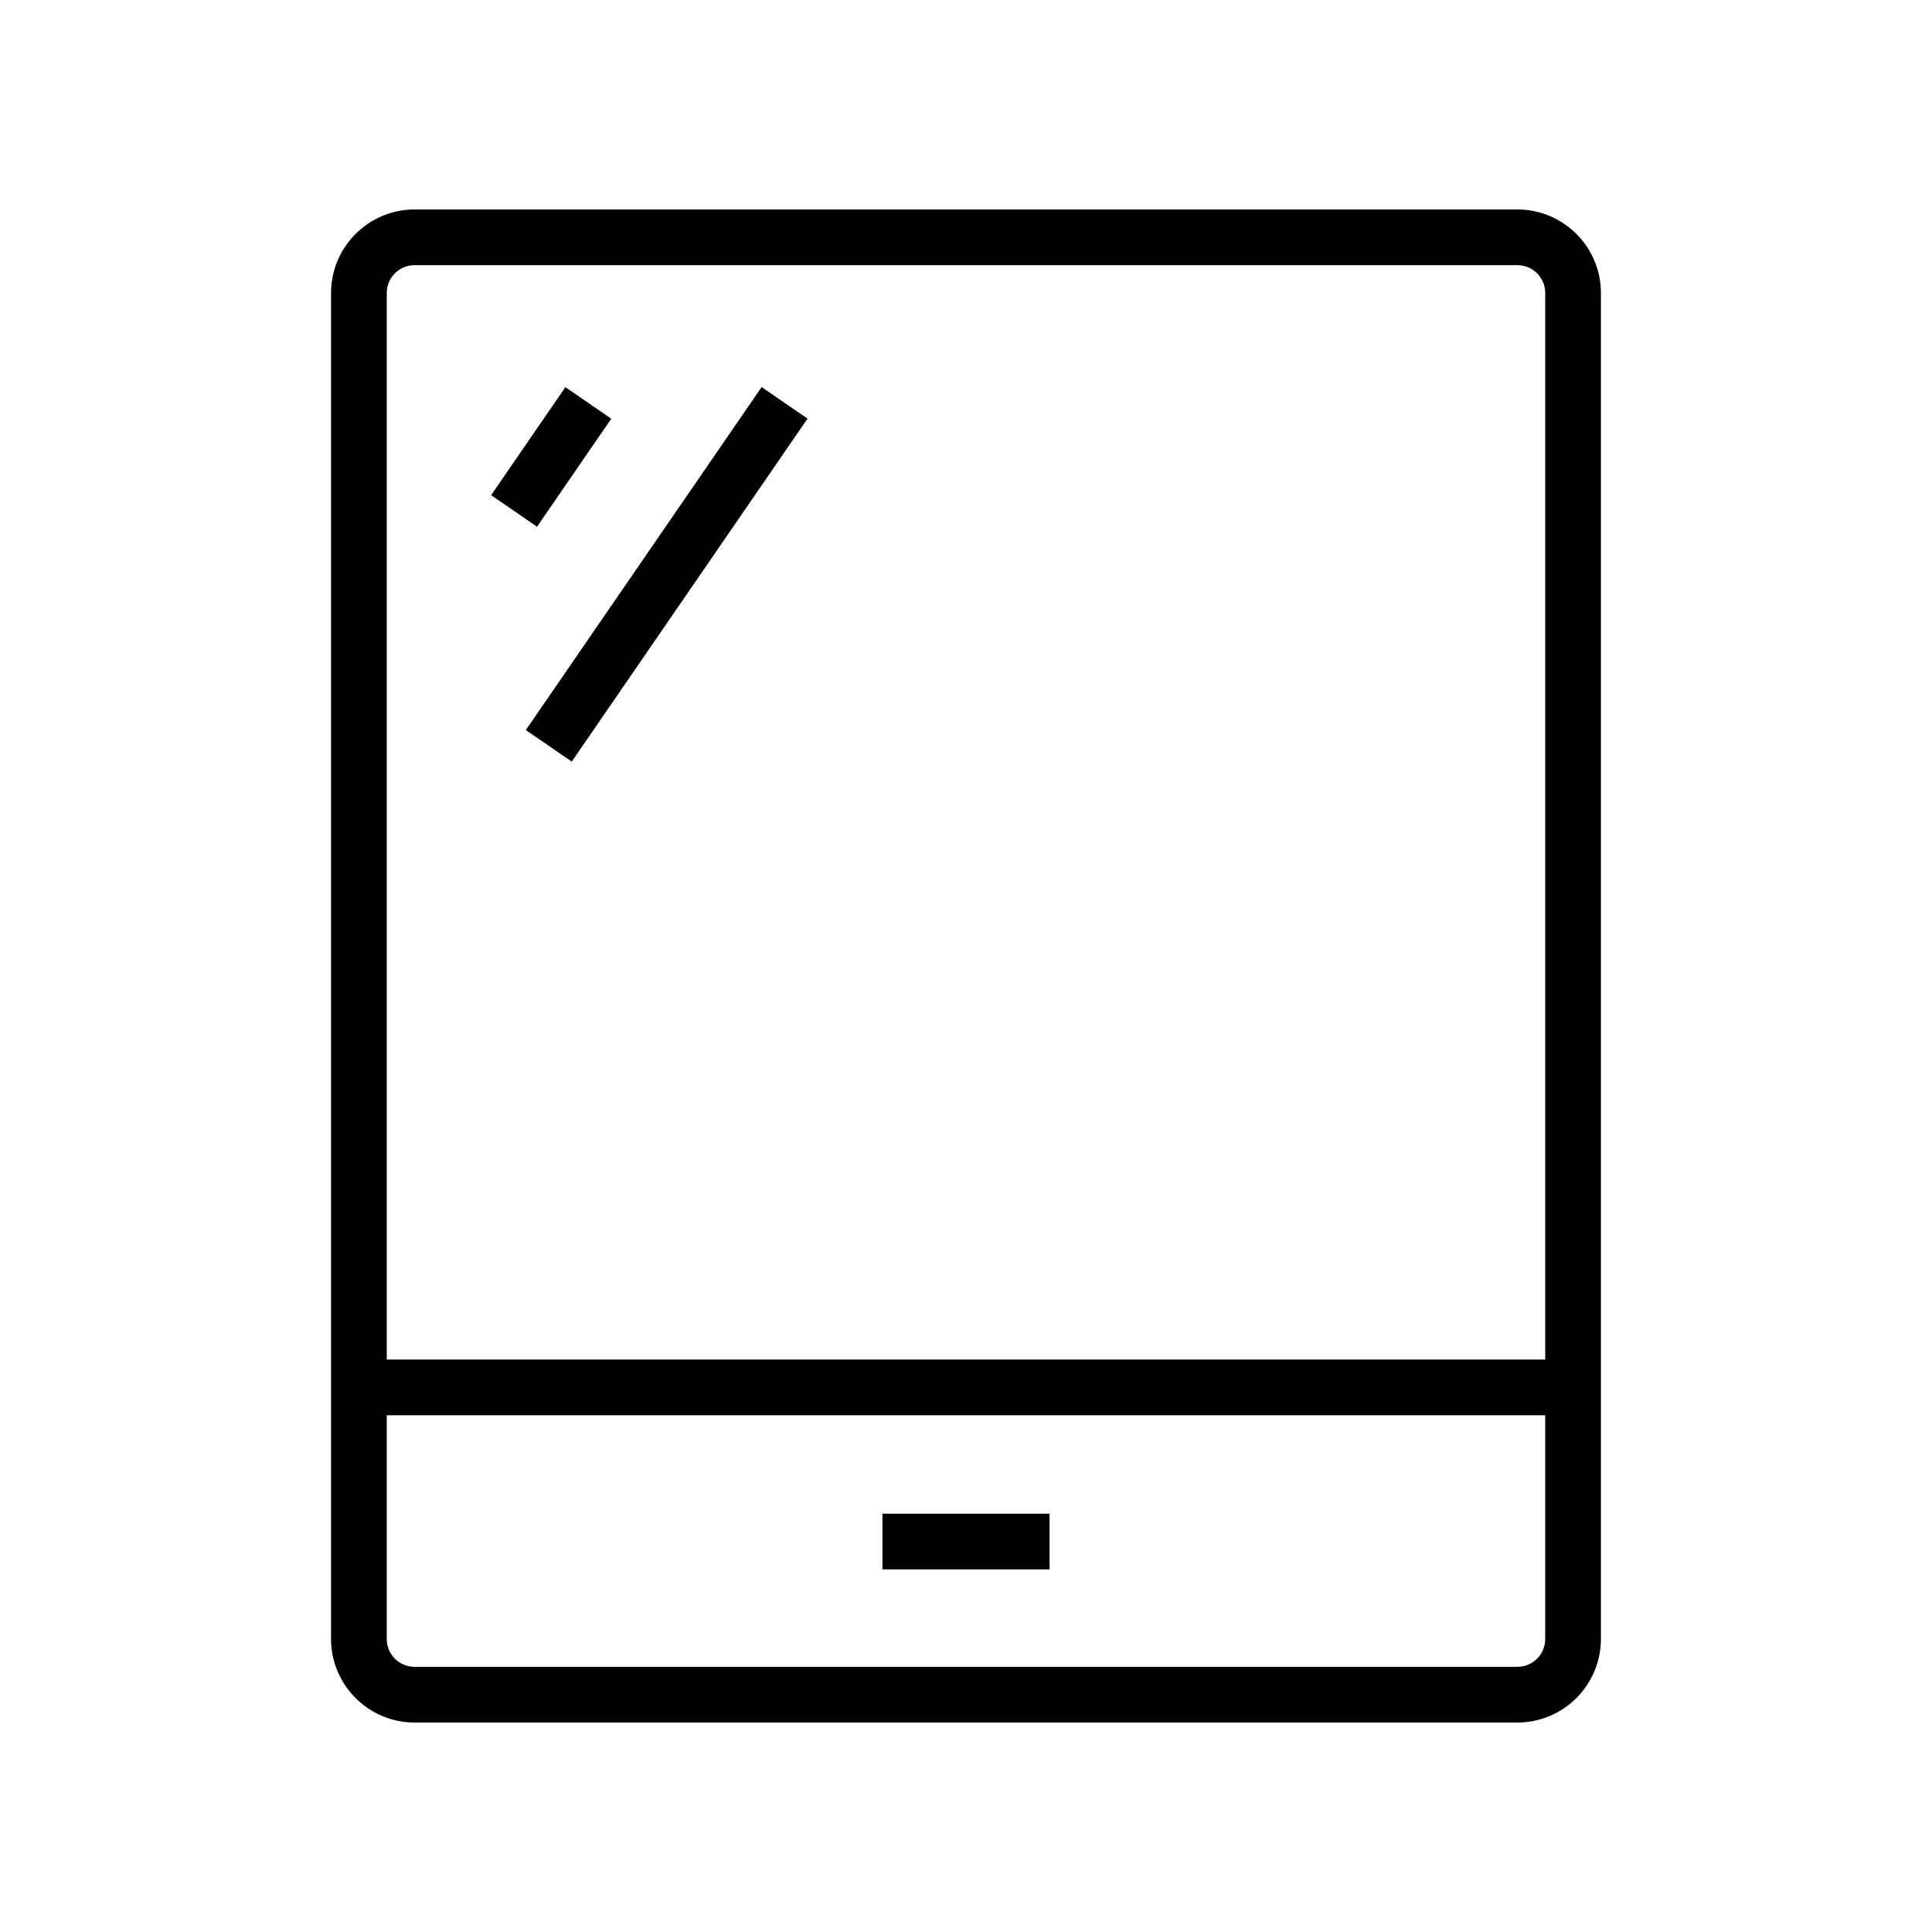
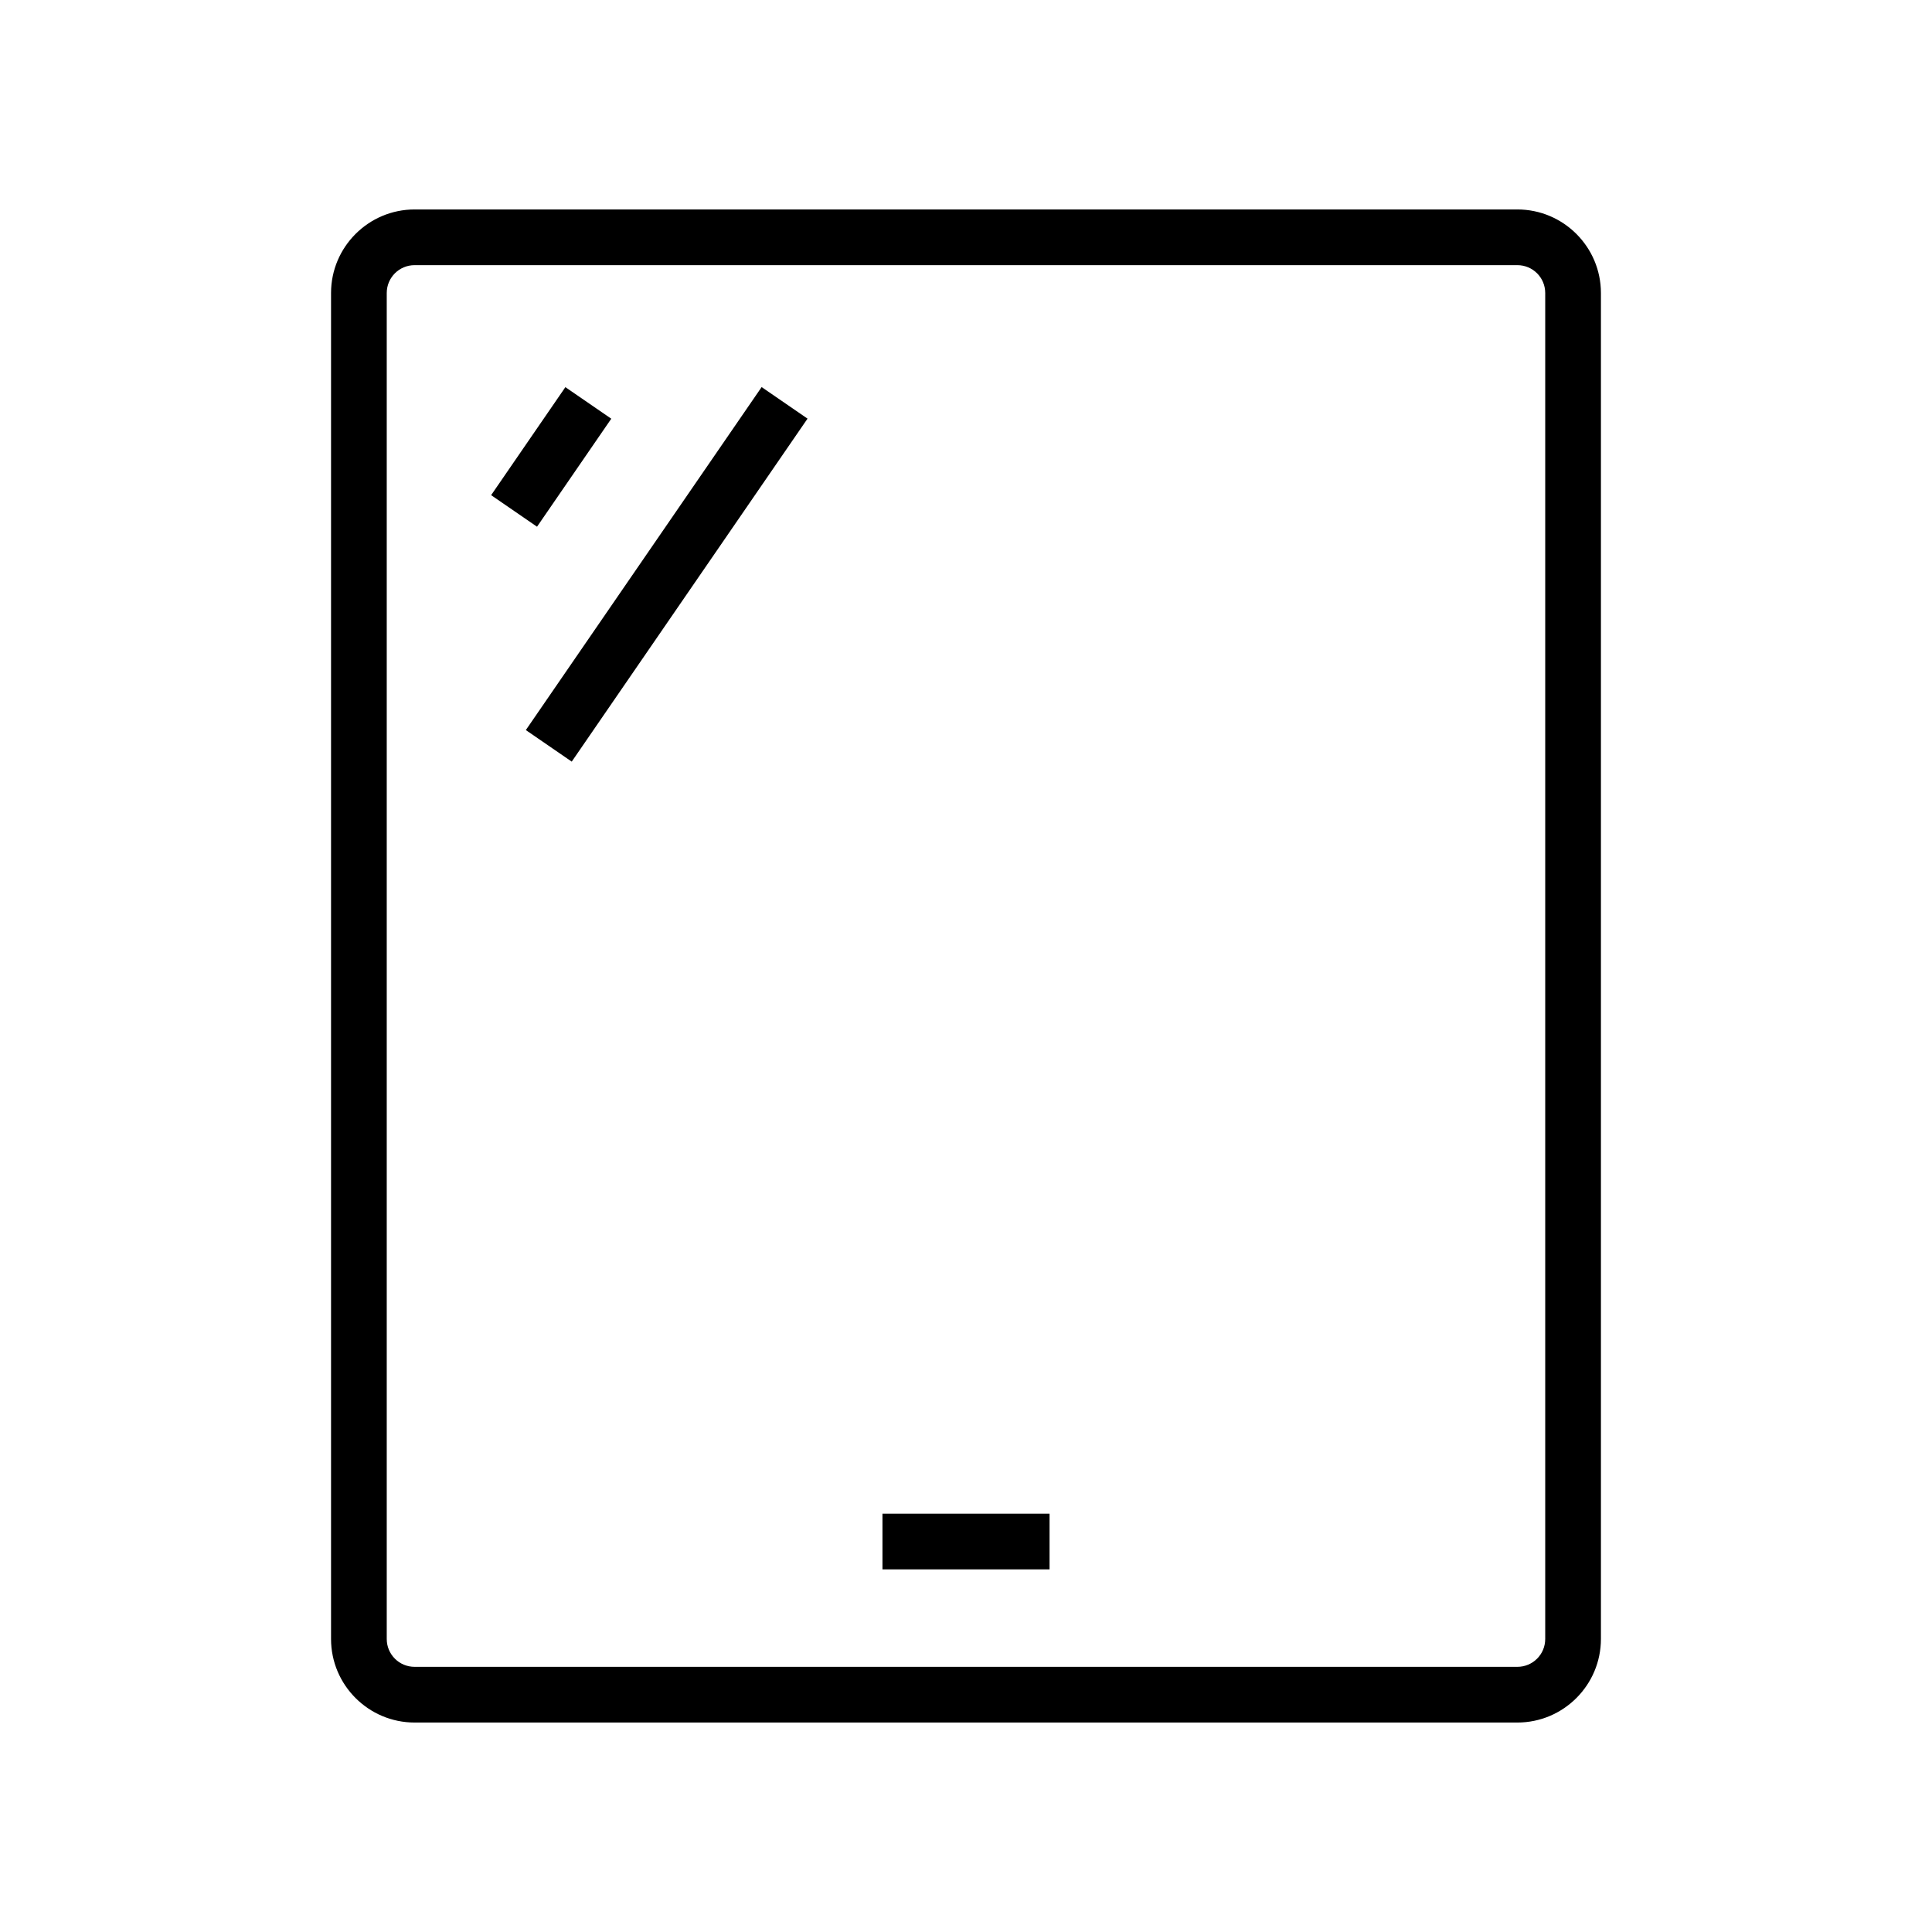
<svg xmlns="http://www.w3.org/2000/svg" fill="#000000" width="800px" height="800px" version="1.1" viewBox="144 144 512 512">
  <g>
    <path d="m546.12 600.49h-292.25c-12.203 0-22.141-9.938-22.141-22.141v-356.7c0-12.203 9.938-22.141 22.141-22.141h292.25c12.203 0 22.141 9.938 22.141 22.141v356.7c-0.004 12.203-9.941 22.141-22.145 22.141zm-292.25-386.22c-4.082 0-7.379 3.297-7.379 7.379v356.7c0 4.082 3.297 7.379 7.379 7.379h292.25c4.082 0 7.379-3.297 7.379-7.379v-356.7c0-4.082-3.297-7.379-7.379-7.379z" />
-     <path d="m239.11 504.3h321.77v14.762h-321.77z" />
    <path d="m377.86 545.14h44.281v14.762h-44.281z" />
    <path d="m345.84 246.58 12.164 8.363-62.488 90.895-12.164-8.363z" />
    <path d="m293.83 246.6 12.164 8.363-19.676 28.621-12.164-8.363z" />
  </g>
</svg>